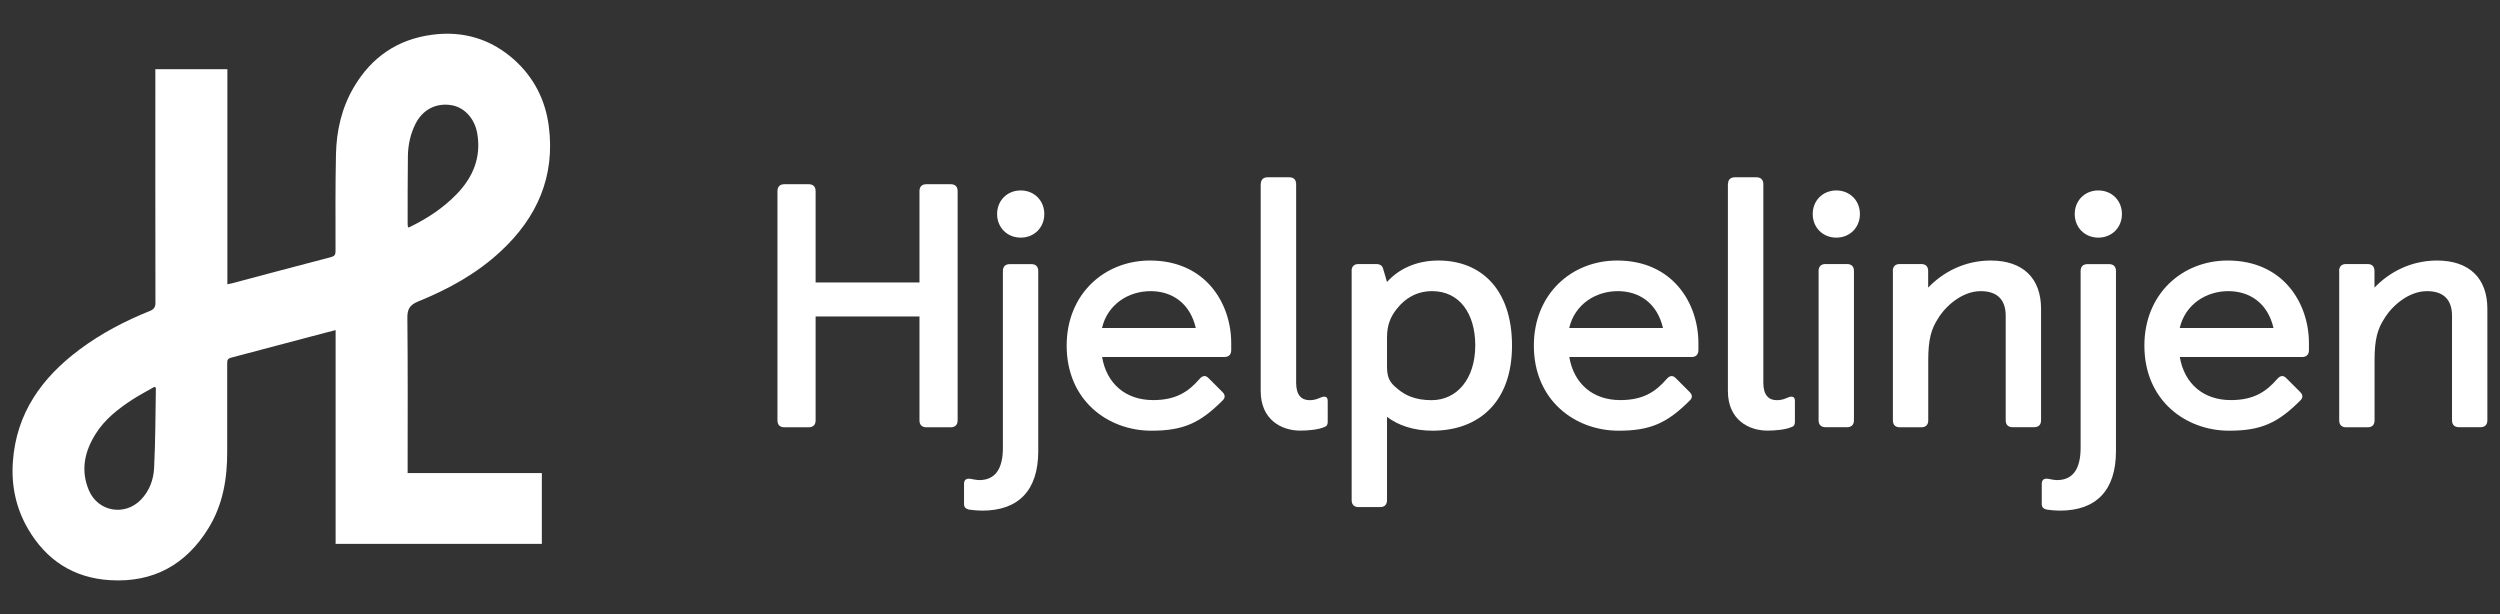
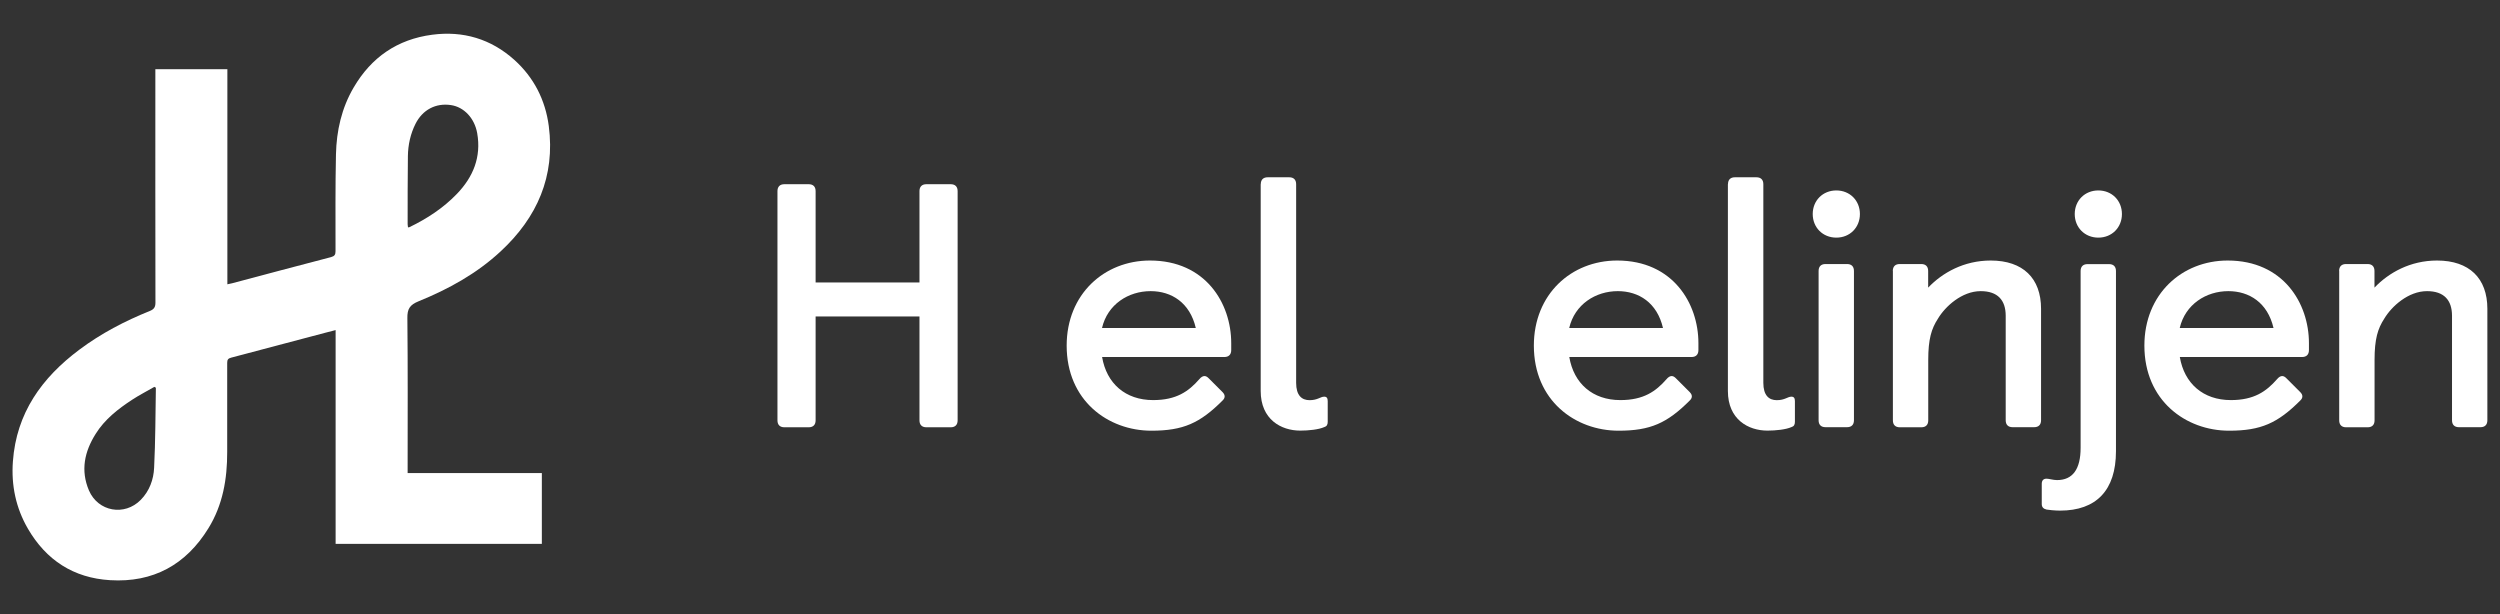
<svg xmlns="http://www.w3.org/2000/svg" id="Layer_1" width="285" height="70" viewBox="0 0 285 70">
  <rect x="0" y="0" width="285" height="70" fill="#333333" stroke="none" />
  <defs>
    <style>
      .cls-1 {
        fill: #fff;
      }
    </style>
  </defs>
  <path class="cls-1" d="M46.47,53.93h15.3v8.07h-23.51v-24.37c-.47.12-.86.22-1.24.32-3.55.94-7.1,1.89-10.66,2.82-.36.09-.46.24-.46.6.01,3.38,0,6.76,0,10.14.01,3.08-.5,6.06-2.14,8.71-2.55,4.15-6.29,6.22-11.21,5.92-4.17-.25-7.29-2.29-9.37-5.87-1.37-2.36-1.91-4.94-1.71-7.67.4-5.52,3.3-9.54,7.58-12.74,2.47-1.85,5.18-3.26,8.03-4.41.47-.19.64-.43.64-.95-.02-8.63-.01-17.27-.01-25.9,0-.23,0-.45,0-.71h8.21v24.52c.23-.05.39-.08.55-.12,3.75-1,7.51-2,11.27-2.98.4-.11.51-.28.51-.68,0-3.68-.03-7.36.05-11.03.06-2.69.64-5.28,2.02-7.63,2.01-3.44,4.99-5.49,8.94-6.01,3.54-.47,6.72.48,9.38,2.87,2.22,2,3.53,4.56,3.92,7.53.75,5.74-1.32,10.43-5.48,14.29-2.73,2.54-5.95,4.31-9.37,5.7-.98.4-1.29.86-1.27,1.92.06,5.64.03,11.28.03,16.92v.75ZM46.51,25.92c.08-.01.14,0,.18-.03,2-.97,3.84-2.17,5.39-3.78,1.86-1.93,2.8-4.2,2.32-6.93-.3-1.7-1.5-2.98-2.99-3.2-1.73-.26-3.24.53-4.05,2.15-.57,1.14-.84,2.38-.86,3.65-.04,2.59-.02,5.18-.03,7.77,0,.11.03.23.04.36ZM17.78,44.21c-.06-.04-.12-.07-.18-.11-.84.49-1.71.93-2.52,1.46-1.62,1.06-3.14,2.24-4.18,3.91-1.27,2.02-1.73,4.16-.76,6.44,1.04,2.42,4.06,2.96,5.91,1.07.99-1.01,1.46-2.31,1.52-3.66.15-3.04.15-6.08.2-9.12Z" />
  <g>
    <path class="cls-1" d="M88.63,21.79c0-.51.28-.79.79-.79h2.77c.51,0,.79.28.79.79v10.41h11.84v-10.41c0-.51.28-.79.79-.79h2.77c.51,0,.79.28.79.79v26.13c0,.51-.28.79-.79.79h-2.77c-.51,0-.79-.28-.79-.79v-11.84h-11.84v11.84c0,.51-.28.79-.79.79h-2.77c-.51,0-.79-.28-.79-.79v-26.13Z" />
-     <path class="cls-1" d="M109.9,55.16c0-.4.2-.59.55-.59.28,0,.75.16,1.19.16,1.78,0,2.69-1.23,2.69-3.68v-20.15c0-.51.28-.79.79-.79h2.45c.51,0,.79.28.79.79v20.54c0,4.47-2.26,6.77-6.37,6.77-.59,0-1.35-.08-1.54-.12-.36-.08-.55-.28-.55-.63v-2.3ZM116.36,21.71c1.54,0,2.69,1.15,2.69,2.69s-1.15,2.69-2.69,2.69-2.69-1.15-2.69-2.69,1.15-2.69,2.69-2.69Z" />
    <path class="cls-1" d="M139.41,44.75c.12.12.2.28.2.44s-.08.32-.24.47c-2.57,2.57-4.47,3.44-8.11,3.44-4.95,0-9.66-3.44-9.66-9.7,0-5.86,4.28-9.7,9.5-9.7,6.33,0,9.26,4.87,9.26,9.42v.79c0,.51-.28.79-.79.79h-13.93c.51,3.01,2.65,4.91,5.82,4.91,2.65,0,4.04-.99,5.26-2.38.2-.24.4-.36.59-.36.16,0,.32.08.51.28l1.58,1.58ZM136.32,37.39c-.67-2.89-2.77-4.2-5.15-4.2-2.53,0-4.91,1.5-5.54,4.2h10.69Z" />
    <path class="cls-1" d="M143.73,21c0-.51.28-.79.79-.79h2.45c.51,0,.79.28.79.79v22.64c0,1.43.63,1.98,1.54,1.98s1.23-.4,1.66-.4c.28,0,.4.16.4.51v2.37c0,.32-.12.51-.4.59-.63.28-1.78.4-2.73.4-2.18,0-4.51-1.27-4.51-4.51v-23.59Z" />
-     <path class="cls-1" d="M154.08,30.89c0-.51.28-.79.79-.79h2.02c.44,0,.71.2.79.55l.44,1.5c1.23-1.39,3.21-2.45,5.86-2.45,4.83,0,8.39,3.25,8.39,9.7s-3.8,9.7-9.06,9.7c-2.18,0-3.96-.63-5.19-1.58v9.5c0,.51-.28.79-.79.79h-2.45c-.51,0-.79-.28-.79-.79v-26.13ZM158.12,41.66c0,1.23.16,1.86,1.23,2.69.79.67,1.94,1.27,3.84,1.27,2.89,0,4.99-2.41,4.99-6.25,0-3.6-1.78-6.18-4.91-6.18-1.78,0-3.09.83-4,1.98-.75.91-1.15,1.9-1.15,3.29v3.21Z" />
    <path class="cls-1" d="M192.67,44.75c.12.12.2.28.2.44s-.08.32-.24.47c-2.57,2.57-4.47,3.44-8.11,3.44-4.95,0-9.66-3.44-9.66-9.7,0-5.86,4.27-9.7,9.5-9.7,6.33,0,9.26,4.87,9.26,9.42v.79c0,.51-.28.79-.79.79h-13.93c.51,3.01,2.65,4.91,5.82,4.91,2.65,0,4.04-.99,5.26-2.38.2-.24.4-.36.59-.36.16,0,.32.08.51.28l1.58,1.58ZM189.58,37.39c-.67-2.89-2.77-4.2-5.15-4.2-2.53,0-4.91,1.5-5.54,4.2h10.69Z" />
    <path class="cls-1" d="M196.99,21c0-.51.28-.79.79-.79h2.45c.51,0,.79.28.79.79v22.64c0,1.43.63,1.98,1.54,1.98s1.23-.4,1.66-.4c.28,0,.4.16.4.51v2.37c0,.32-.12.51-.4.59-.63.28-1.78.4-2.73.4-2.18,0-4.51-1.27-4.51-4.51v-23.59Z" />
    <path class="cls-1" d="M209.34,21.71c1.54,0,2.69,1.15,2.69,2.69s-1.15,2.69-2.69,2.69-2.69-1.15-2.69-2.69,1.15-2.69,2.69-2.69ZM207.32,30.89c0-.51.28-.79.79-.79h2.45c.51,0,.79.28.79.79v17.02c0,.51-.28.79-.79.79h-2.45c-.51,0-.79-.28-.79-.79v-17.02Z" />
    <path class="cls-1" d="M215.78,30.89c0-.51.28-.79.79-.79h2.45c.51,0,.79.28.79.79v1.9c1.62-1.7,4.08-3.09,7.13-3.09,3.68,0,5.74,2.02,5.74,5.5v12.71c0,.51-.28.79-.79.79h-2.45c-.51,0-.79-.28-.79-.79v-11.91c0-1.78-.91-2.81-2.85-2.81-2.14,0-4.04,1.74-4.87,3.13-.75,1.15-1.11,2.34-1.11,4.71v6.89c0,.51-.28.79-.79.79h-2.45c-.51,0-.79-.28-.79-.79v-17.02Z" />
    <path class="cls-1" d="M232.76,55.16c0-.4.2-.59.55-.59.28,0,.75.16,1.19.16,1.78,0,2.69-1.23,2.69-3.68v-20.15c0-.51.28-.79.79-.79h2.45c.51,0,.79.28.79.79v20.54c0,4.47-2.26,6.77-6.37,6.77-.59,0-1.35-.08-1.54-.12-.36-.08-.55-.28-.55-.63v-2.3ZM239.21,21.71c1.54,0,2.69,1.15,2.69,2.69s-1.15,2.69-2.69,2.69-2.69-1.15-2.69-2.69,1.15-2.69,2.69-2.69Z" />
    <path class="cls-1" d="M262.27,44.75c.12.12.2.28.2.44s-.08.32-.24.47c-2.57,2.57-4.47,3.44-8.11,3.44-4.95,0-9.66-3.44-9.66-9.7,0-5.86,4.27-9.7,9.5-9.7,6.33,0,9.26,4.87,9.26,9.42v.79c0,.51-.28.79-.79.79h-13.93c.51,3.01,2.65,4.91,5.82,4.91,2.65,0,4.04-.99,5.26-2.38.2-.24.4-.36.59-.36.16,0,.32.08.51.28l1.58,1.58ZM259.18,37.39c-.67-2.89-2.77-4.2-5.15-4.2-2.53,0-4.91,1.5-5.54,4.2h10.69Z" />
    <path class="cls-1" d="M266.66,30.89c0-.51.28-.79.79-.79h2.45c.51,0,.79.28.79.79v1.9c1.62-1.7,4.08-3.09,7.13-3.09,3.68,0,5.74,2.02,5.74,5.5v12.71c0,.51-.28.79-.79.79h-2.45c-.51,0-.79-.28-.79-.79v-11.91c0-1.78-.91-2.81-2.85-2.81-2.14,0-4.04,1.74-4.87,3.13-.75,1.15-1.11,2.34-1.11,4.71v6.89c0,.51-.28.79-.79.79h-2.45c-.51,0-.79-.28-.79-.79v-17.02Z" />
  </g>
</svg>